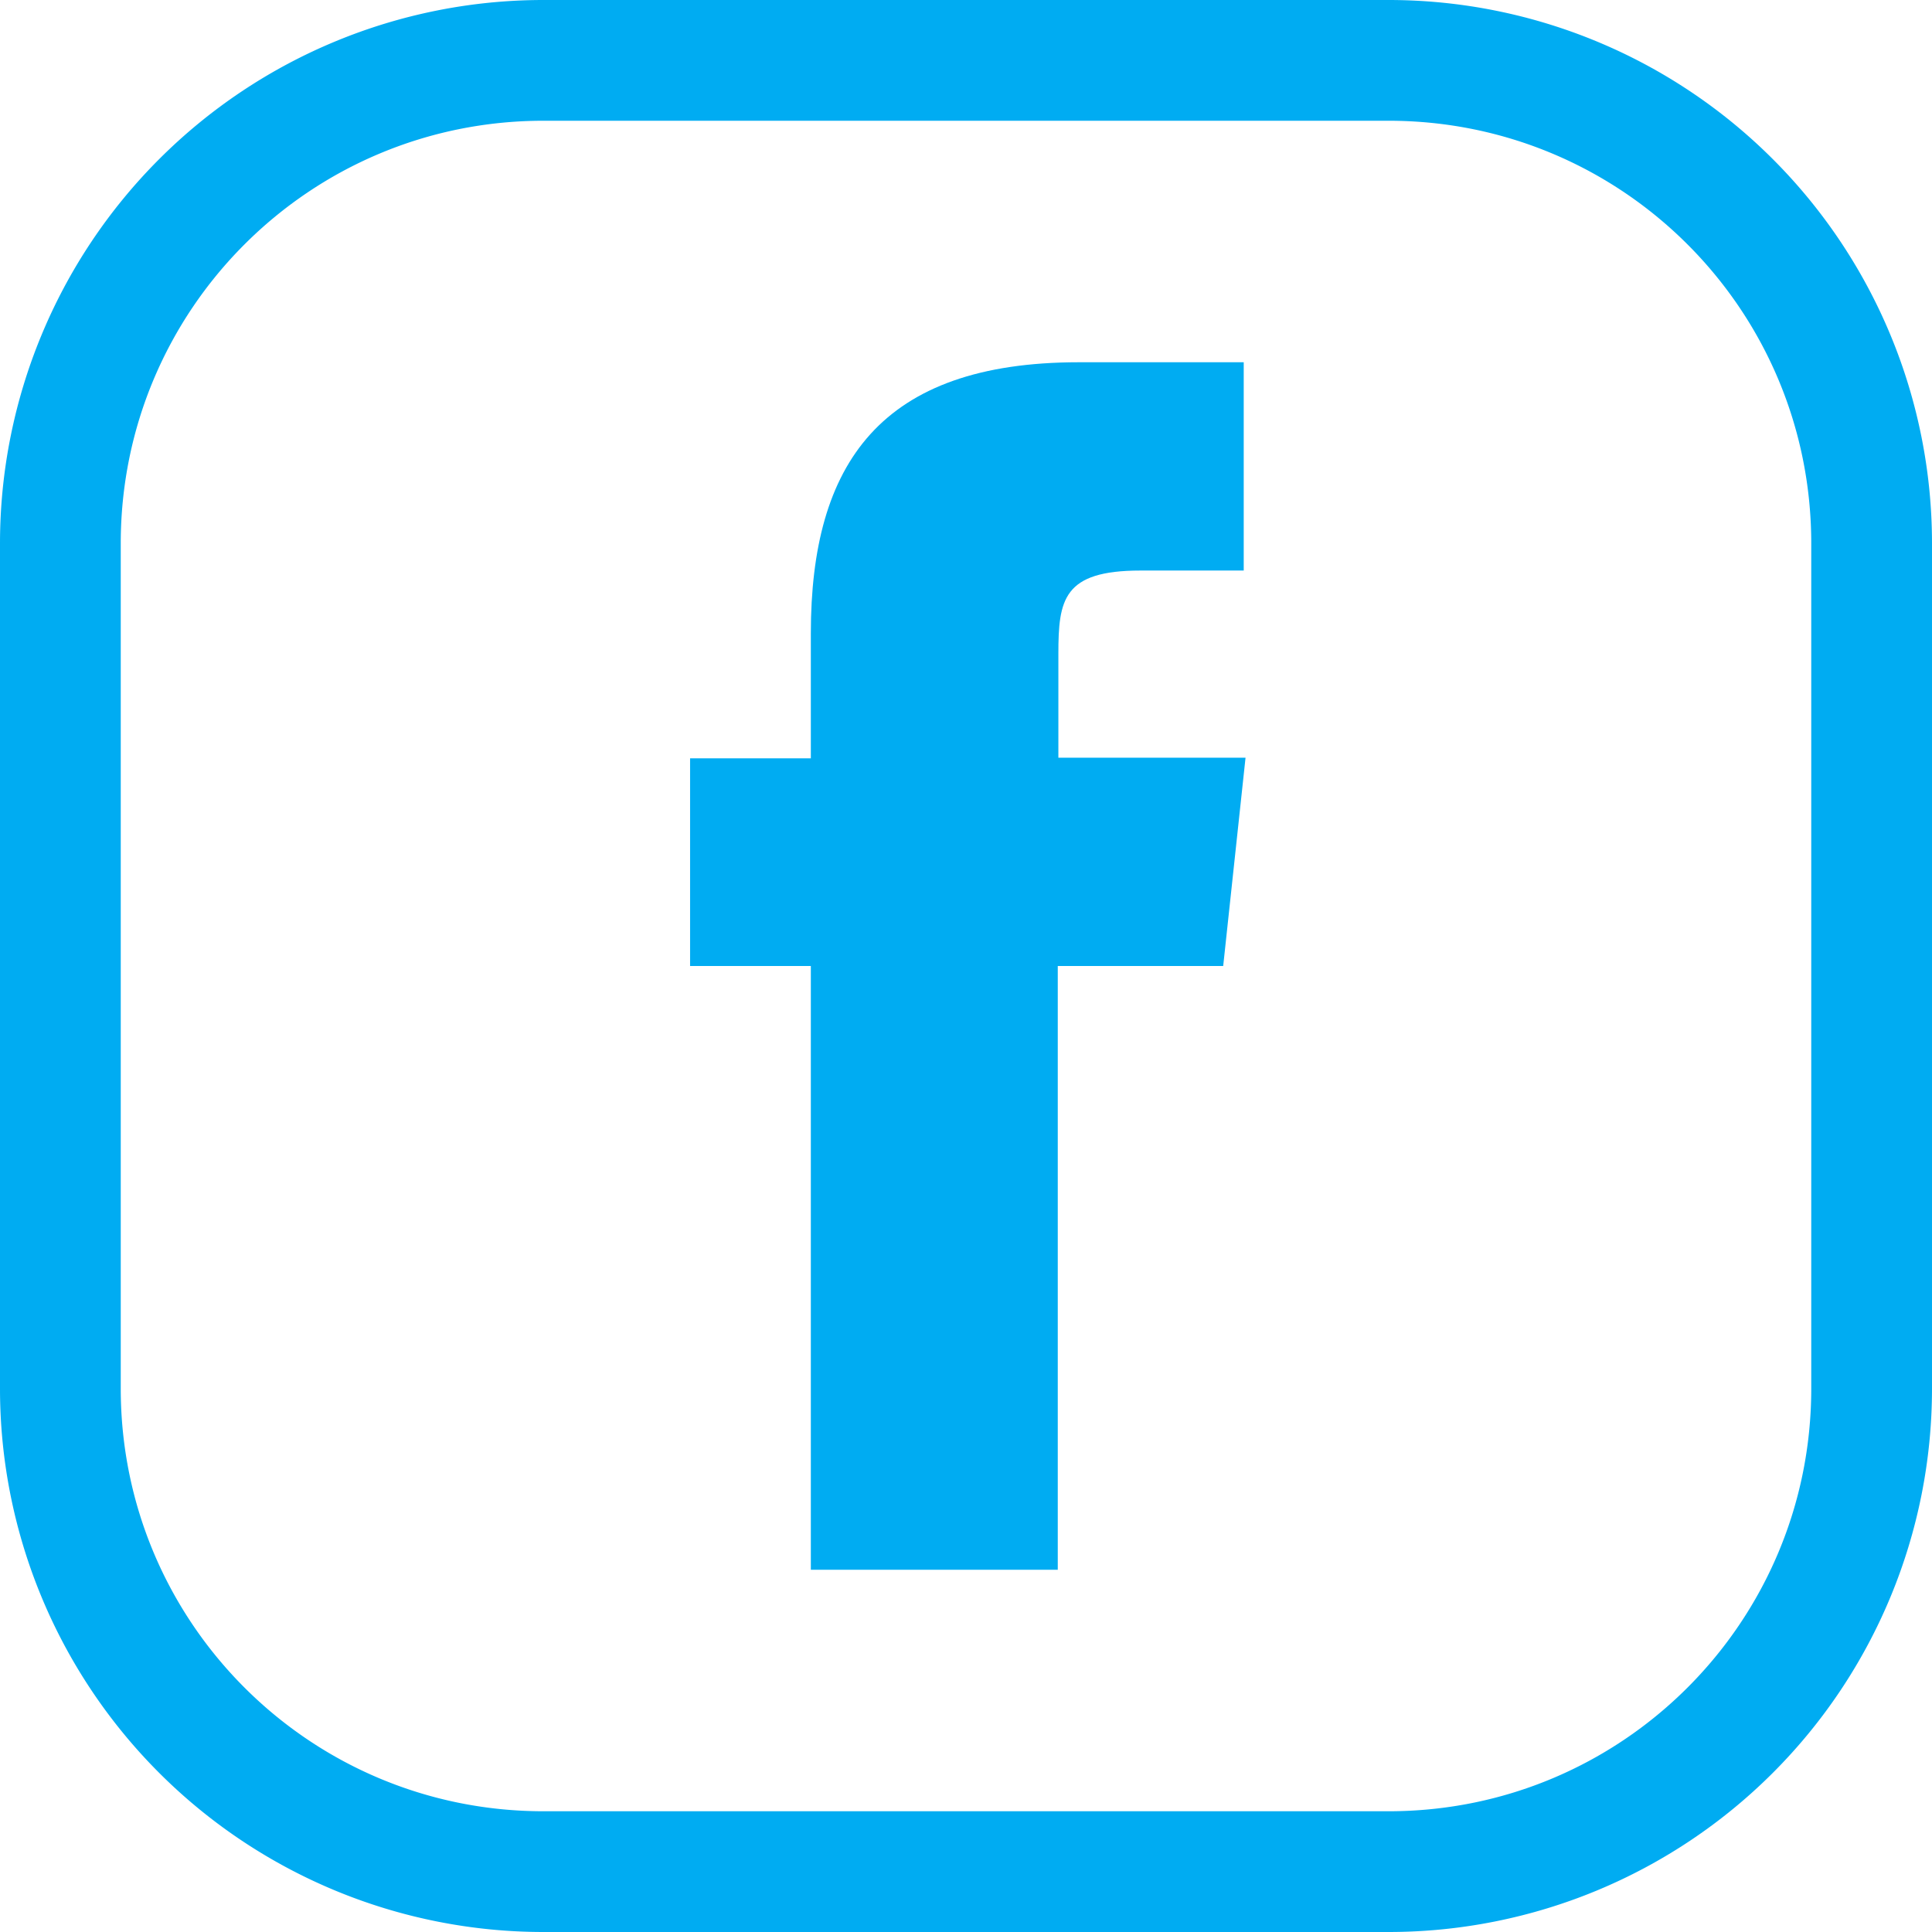
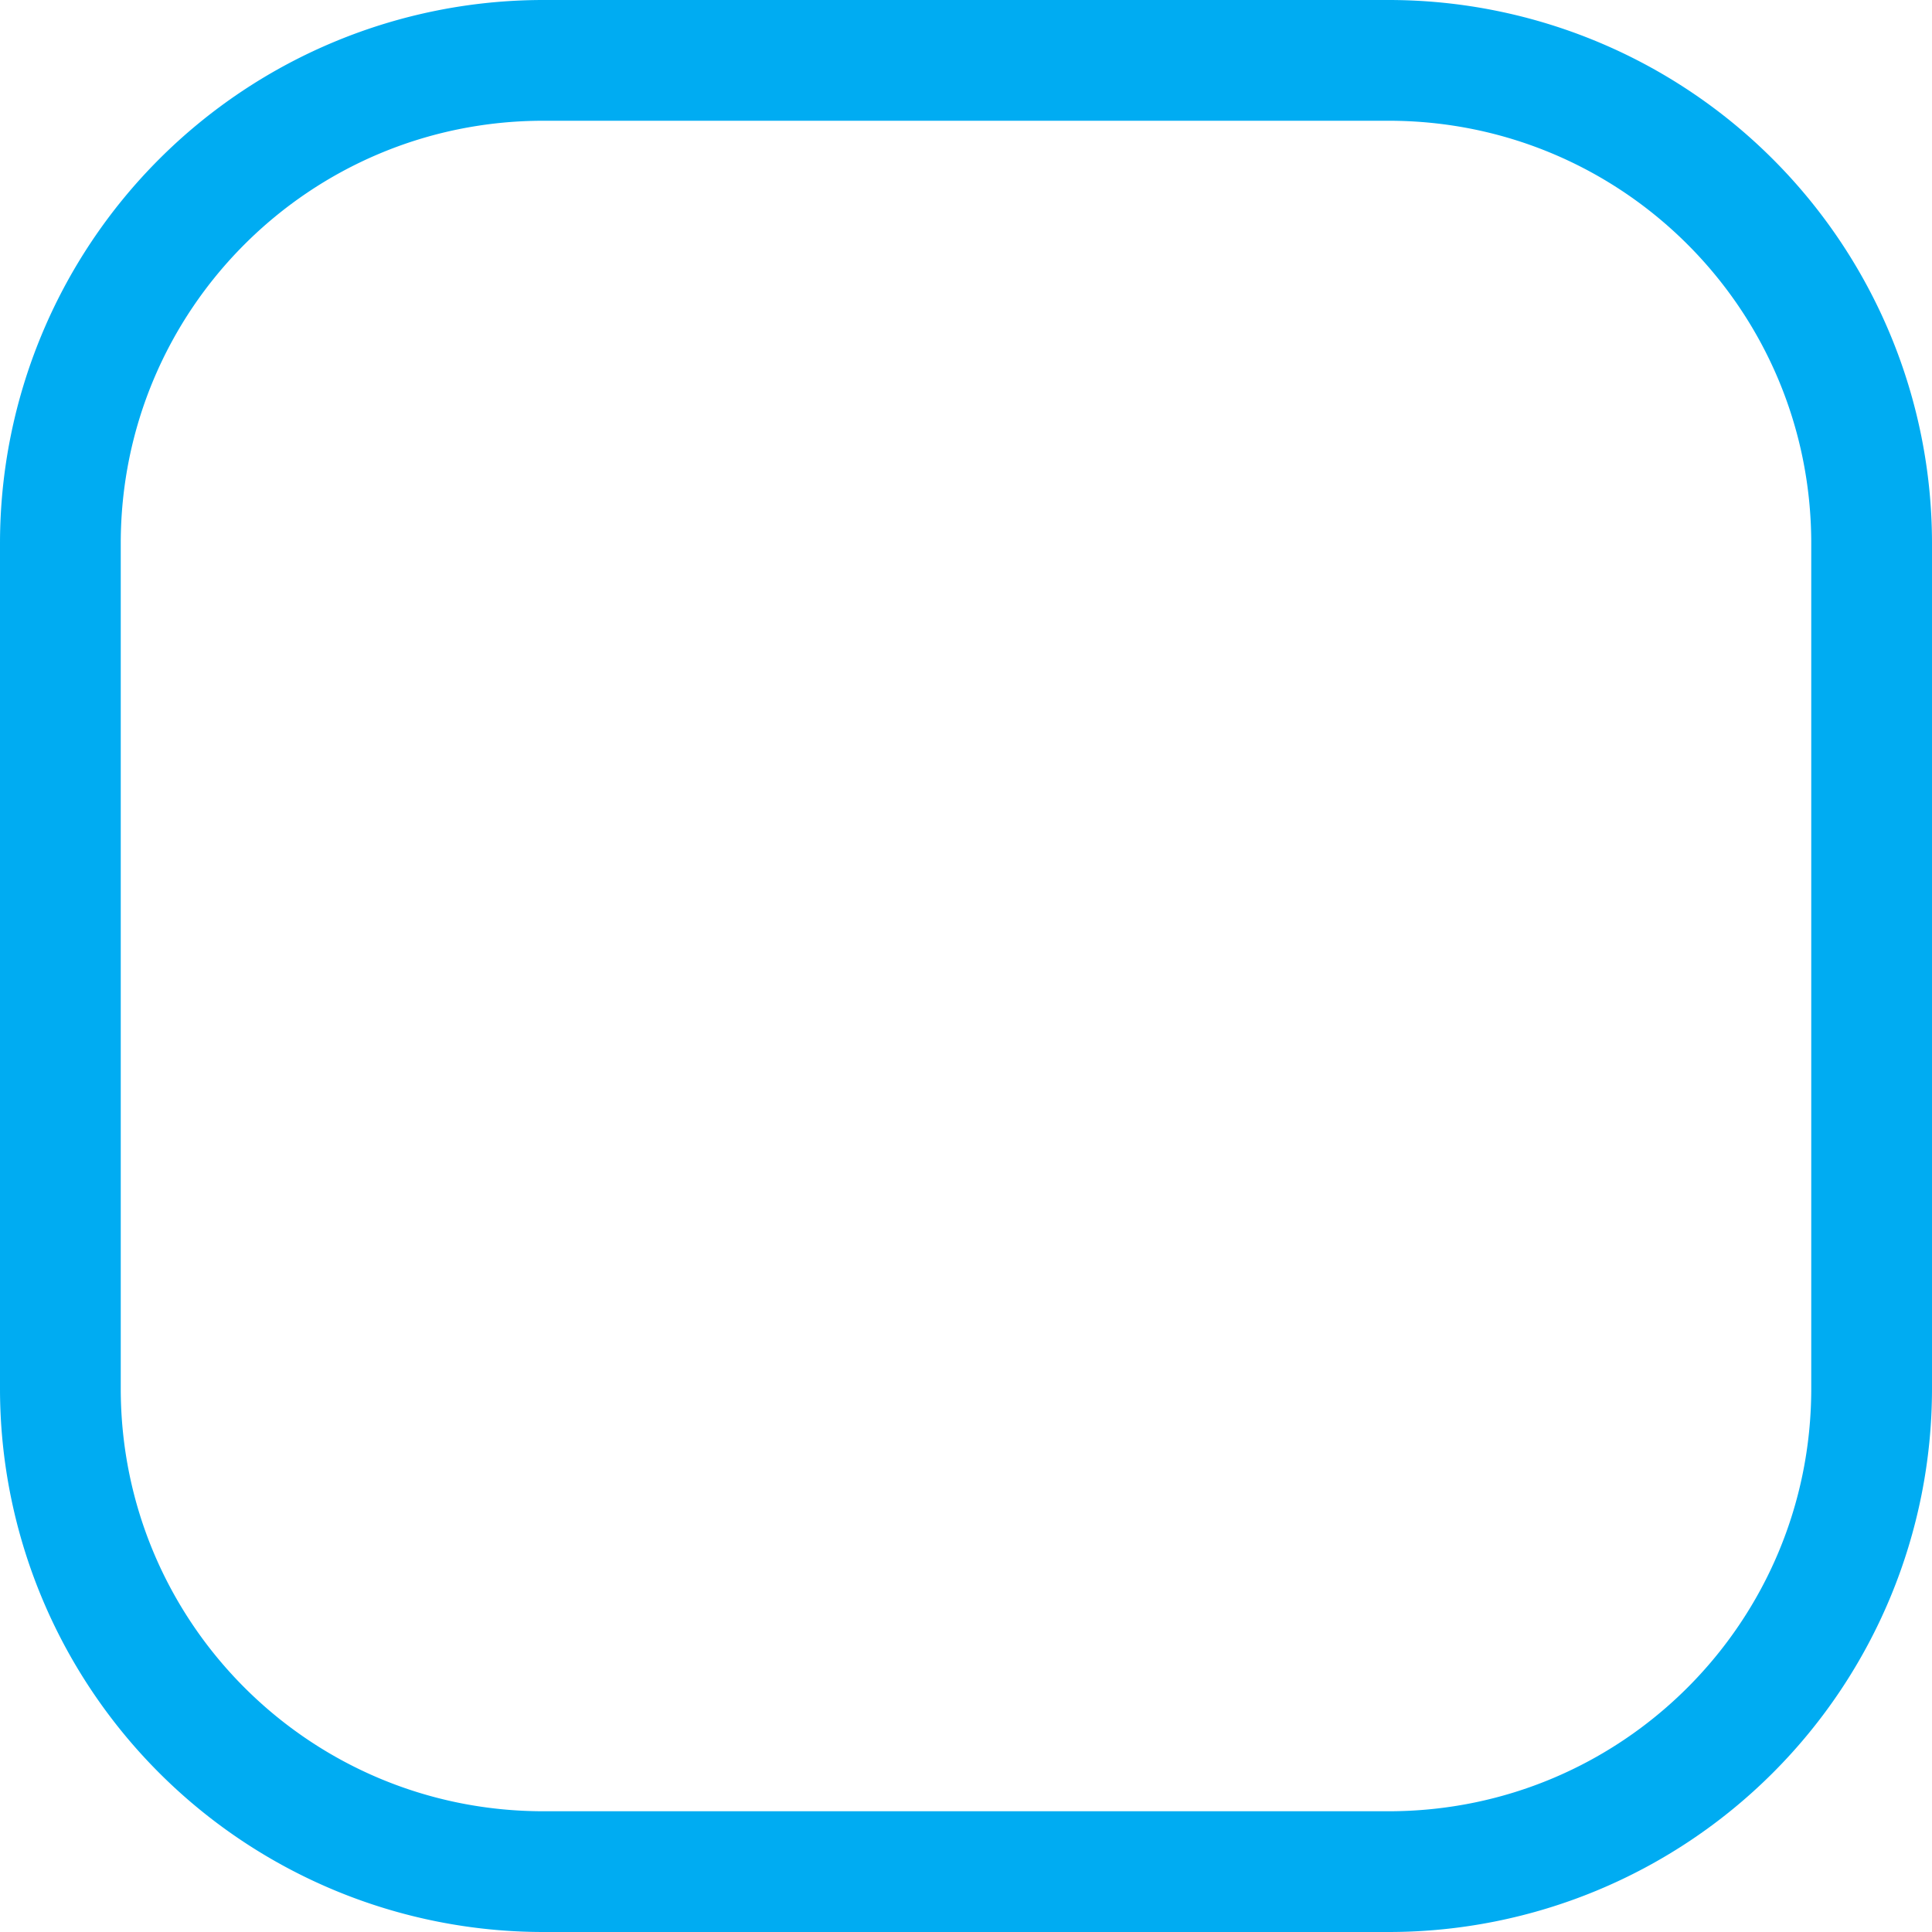
<svg xmlns="http://www.w3.org/2000/svg" width="34" height="34" viewBox="0 0 32 32">
  <path fill="#00ACF2" d="M23 2c3.87 0 7 3.13 7 7v14c0 3.87-3.13 7-7 7H9c-3.87 0-7-3.13-7-7V9c0-3.87 3.13-7 7-7h14m0-2H9a9 9 0 0 0-9 9v14a9 9 0 0 0 9 9h14a9 9 0 0 0 9-9V9a9 9 0 0 0-9-9z" />
-   <path fill="#00ACF2" d="M17.52 26h-4.09V16h-2v-3.44h2v-2.07c0-2.81 1.15-4.49 4.44-4.49h2.73v3.45h-1.71c-1.28 0-1.36.48-1.36 1.38v1.72h3.1L20.26 16h-2.74v10z" />
</svg>